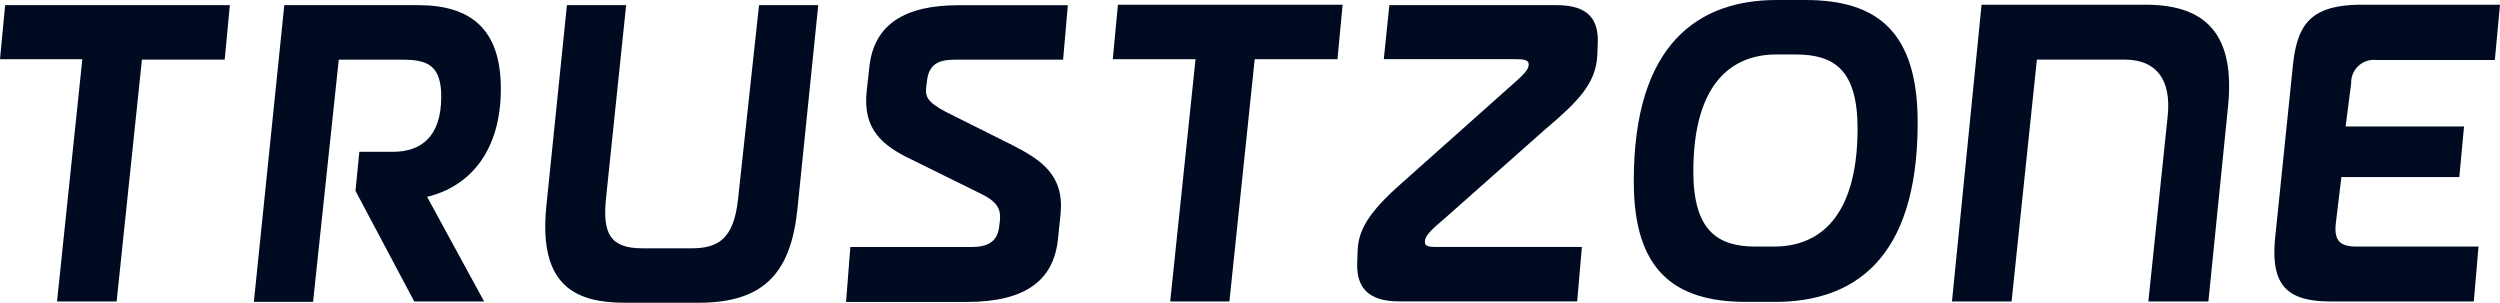
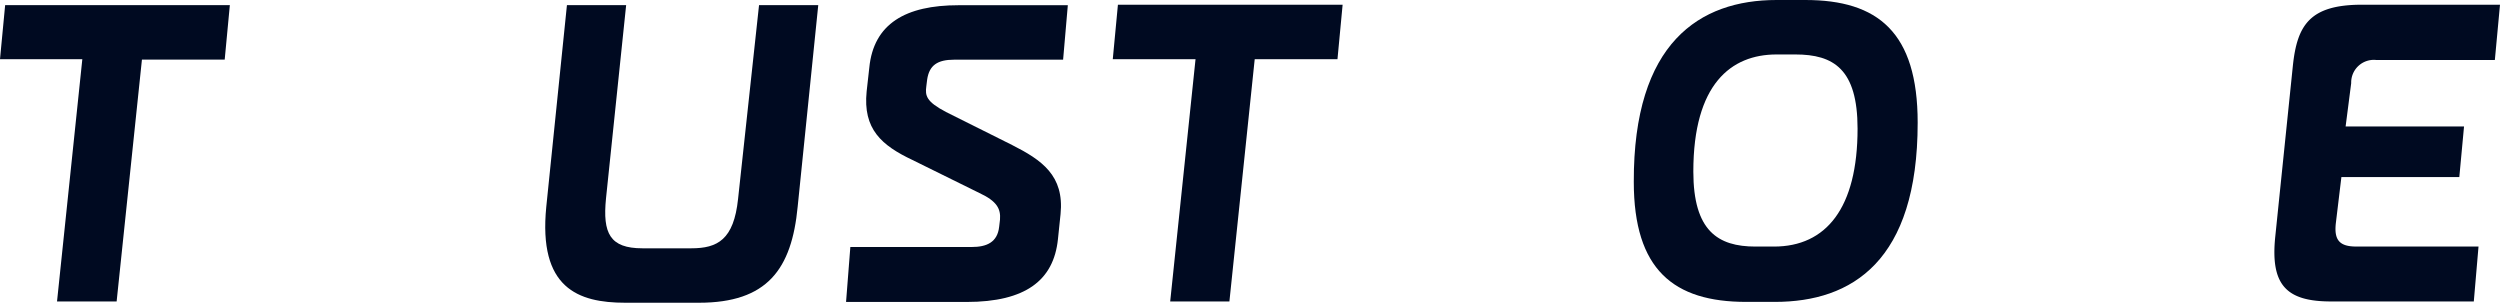
<svg xmlns="http://www.w3.org/2000/svg" data-name="TRUSTZONE logo negativ u bg" width="190" height="23.009" viewBox="0 0 190 23.009">
  <path data-name="Path 345" d="M8.864 23.72h-4.53L6.257 5.306H0L.391 1.2h17.077l-.391 4.139h-6.29z" transform="translate(0 -.809)" style="fill:#000a21" />
-   <path data-name="Path 346" d="M72.366 15.768 76.7 23.72h-5.311l-4.465-8.408.293-2.966h2.542c2.118 0 3.683-1.108 3.683-4.2 0-2.379-1.075-2.8-2.9-2.8h-4.889L63.7 23.752h-4.5L61.514 1.2h10.168c3.976 0 6.29 1.792 6.29 6.355 0 4.726-2.347 7.431-5.606 8.213z" transform="translate(-39.907 -.809)" style="fill:#000a21" />
  <path data-name="Path 347" d="m147.9 1.2-1.564 15.317c-.456 4.758-2.314 7.3-7.5 7.3h-5.605c-3.585 0-6.616-1.108-6-7.3L128.8 1.2h4.5l-1.532 14.7c-.261 2.64.293 3.78 2.77 3.78h3.715c1.988 0 3.226-.652 3.552-3.748L143.4 1.2z" transform="translate(-85.713 -.809)" style="fill:#000a21" />
  <path data-name="Path 348" d="M197.626 19.581h9.223c1.141 0 1.955-.358 2.086-1.532L209 17.5c.065-.815-.228-1.4-1.564-2.021l-5.084-2.509c-2.347-1.108-3.78-2.346-3.487-5.214l.2-1.792c.326-3.357 2.77-4.758 6.779-4.758h8.31l-.358 4.139h-8.278c-1.271 0-1.89.424-2.053 1.5l-.065.521c-.1.717 0 1.173 1.5 1.955l5.019 2.509c2.249 1.141 3.976 2.314 3.683 5.247l-.2 1.923c-.326 3.1-2.444 4.758-6.942 4.758h-9.16z" transform="translate(-133 -.809)" style="fill:#000a21" />
  <path data-name="Path 349" d="M268.364 23.652h-4.5l1.926-18.413h-6.29l.391-4.139h17.077l-.391 4.139h-6.29z" transform="translate(-174.929 -.742)" style="fill:#000a21" />
-   <path data-name="Path 350" d="M331.647 1.2c2.509 0 3.194 1.173 3.129 2.9l-.033.88c-.1 2.184-1.467 3.552-4.009 5.7l-7.5 6.648c-1.206 1.01-1.6 1.434-1.6 1.858s.424.391 1.336.391h10.6l-.358 4.139h-13.525c-2.379 0-3.259-1.075-3.194-2.933l.033-.945c.065-1.467.717-2.8 3.357-5.117l8.082-7.2c1.108-.978 1.564-1.369 1.564-1.825 0-.358-.424-.391-1.141-.391h-9.875l.424-4.106z" transform="translate(-213.346 -.809)" style="fill:#000a21" />
  <path data-name="Path 351" d="M391.852 0h2.184c5.508 0 8.539 2.444 8.539 9.321 0 10.527-4.986 13.623-10.852 13.623h-2.184c-5.508 0-8.539-2.444-8.539-9.125C380.967 3.259 385.986 0 391.852 0zm-1.6 18.739h1.4c3.976 0 6.355-2.933 6.355-8.962 0-4.53-1.825-5.638-4.726-5.638h-1.434c-3.454 0-6.322 2.249-6.322 8.9 0 4.5 1.858 5.7 4.725 5.7z" transform="translate(-256.832)" style="fill:#000a21" />
-   <path data-name="Path 352" d="M471.593 9.573c.293-2.8-.88-4.3-3.259-4.3h-6.681l-1.923 18.379h-4.53L457.449 1.1h12.482c4.889 0 6.746 2.607 6.257 7.659l-1.5 14.894h-4.563z" transform="translate(-306.85 -.742)" style="fill:#000a21" />
  <path data-name="Path 353" d="m545.9 19.481-.358 4.172h-10.849c-3.389 0-4.628-1.238-4.237-4.954l1.336-12.971c.326-3.063 1.271-4.628 5.247-4.628h10.494l-.391 4.2h-9.028a1.72 1.72 0 0 0-1.89 1.76l-.424 3.292h9l-.359 3.846h-8.962l-.424 3.52c-.13 1.206.228 1.76 1.532 1.76z" transform="translate(-357.533 -.742)" style="fill:#000a21" />
</svg>